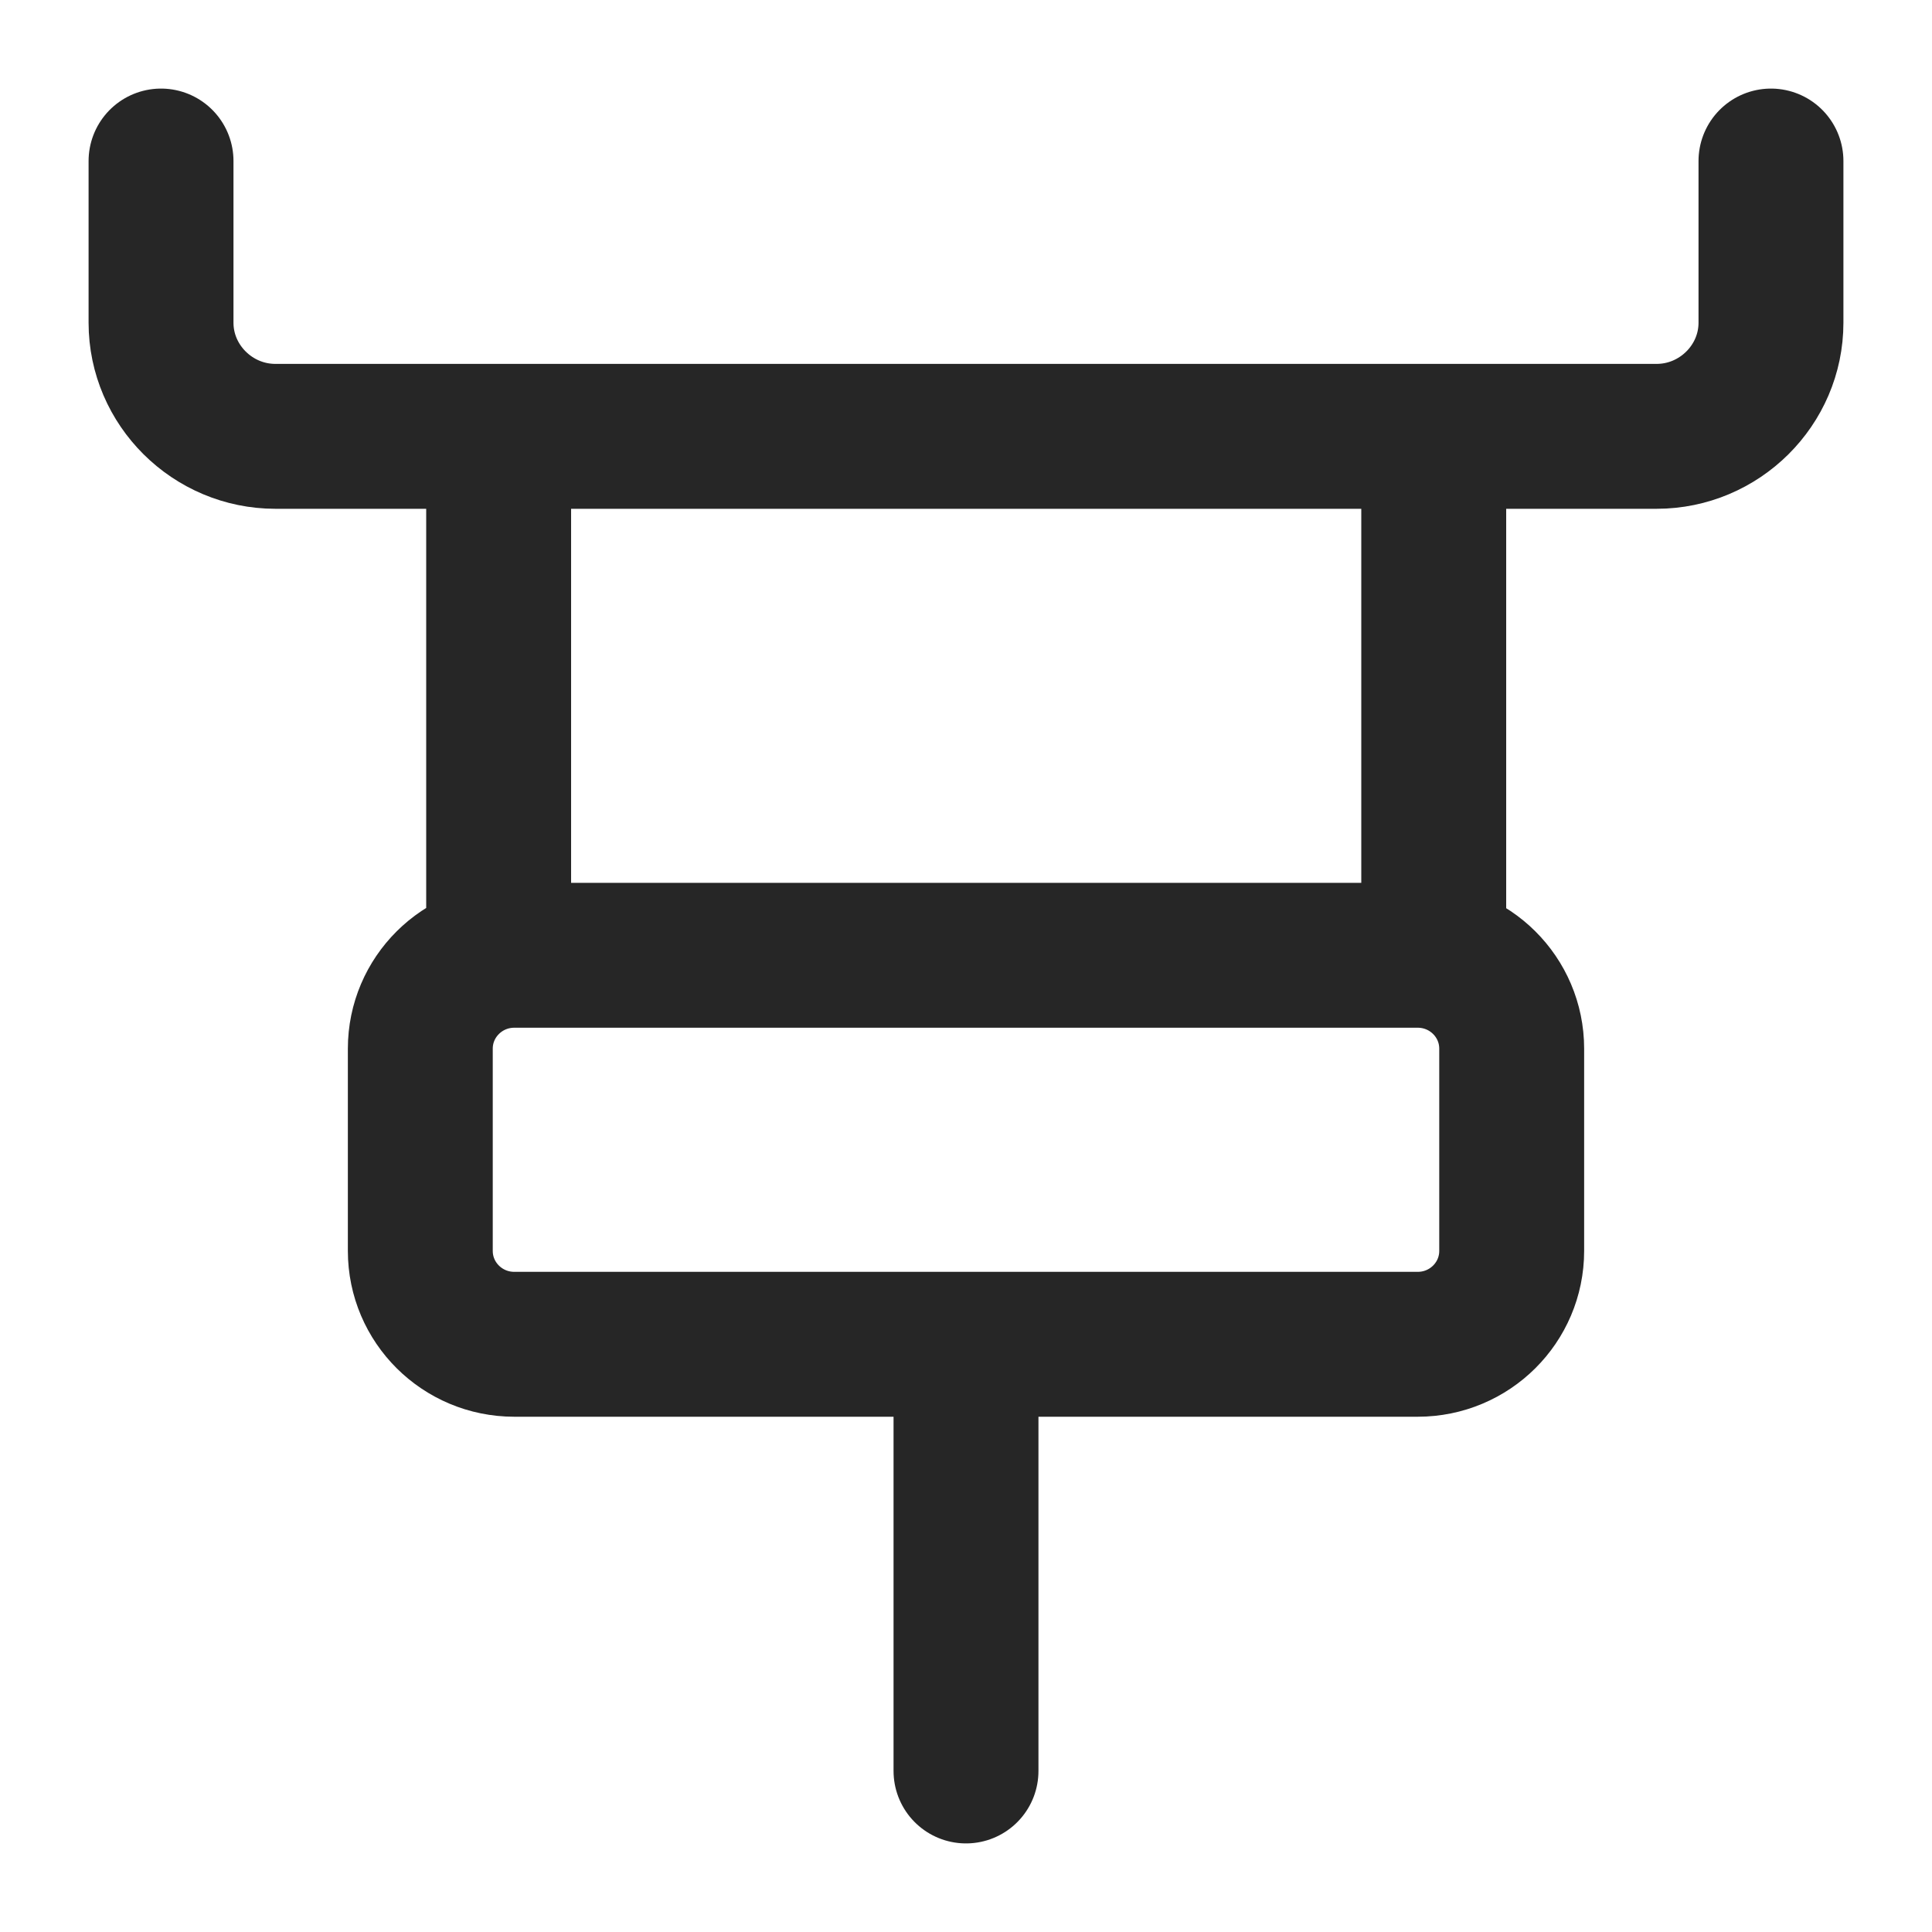
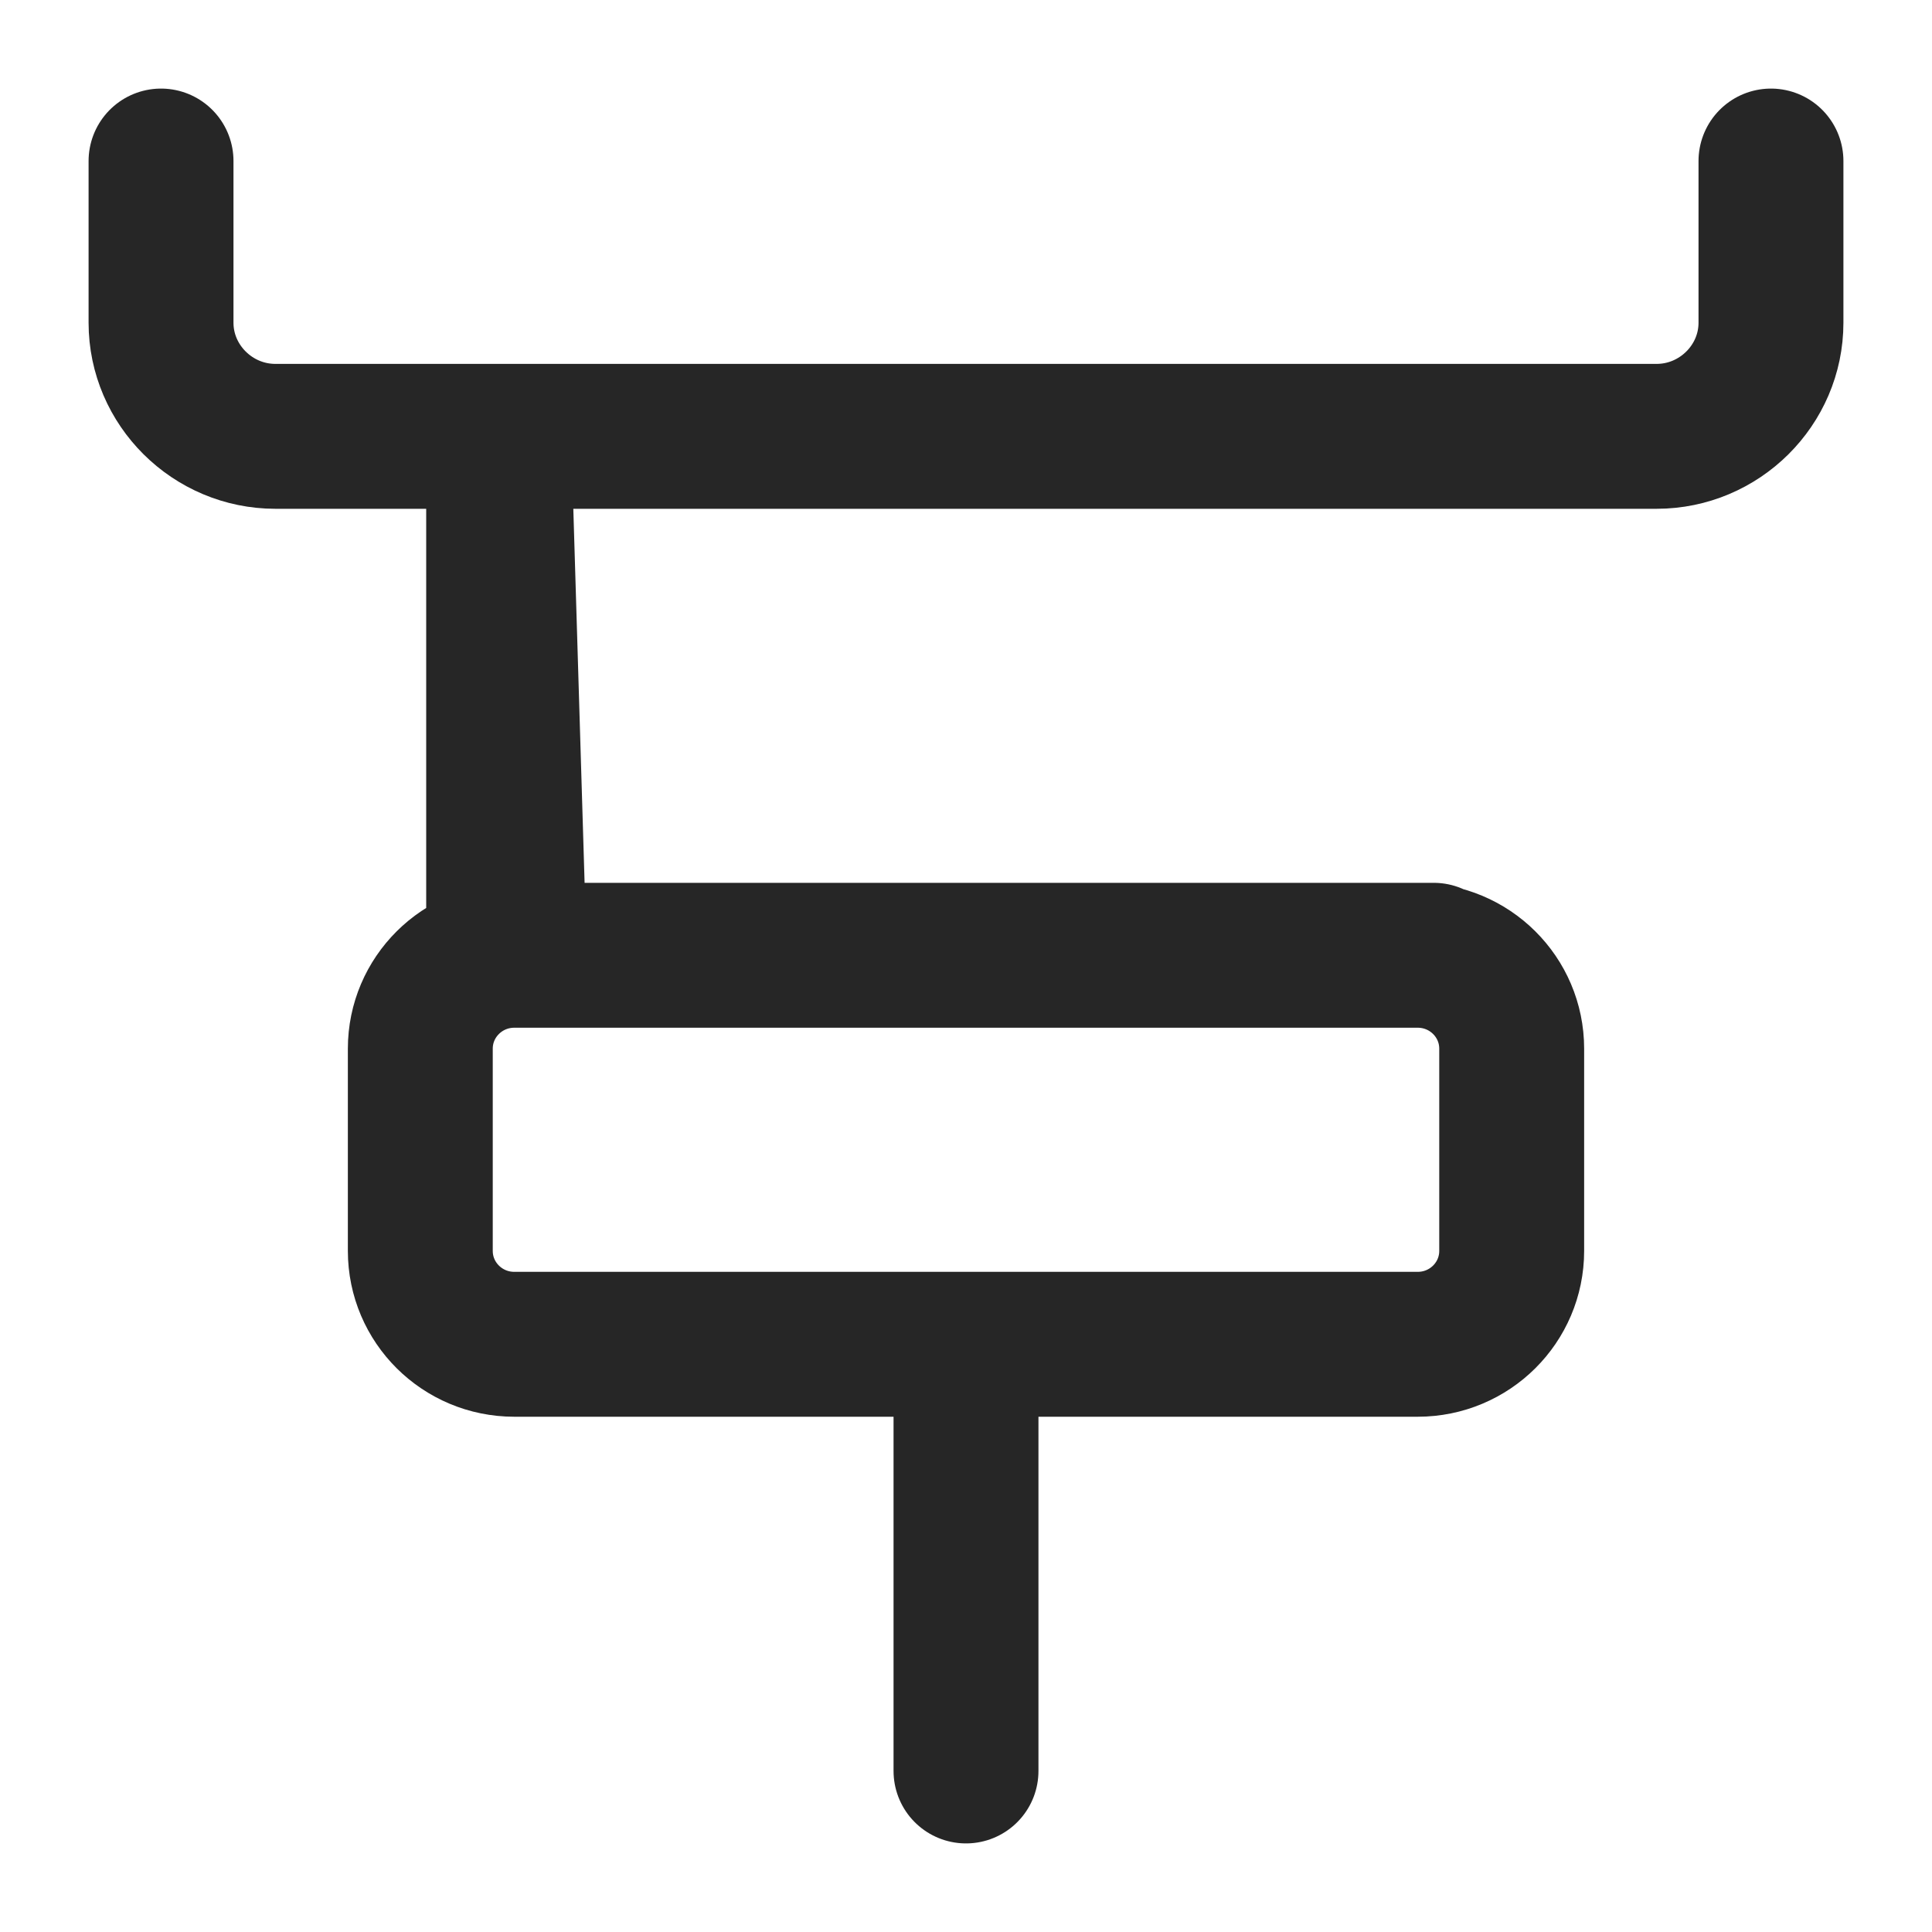
<svg xmlns="http://www.w3.org/2000/svg" width="20" height="20" viewBox="0 0 20 20" fill="none">
  <g id="cnc-machining">
-     <path id="icon" d="M10 14.348V18.333M18.333 1.667V3.341C18.333 3.987 17.799 4.517 17.149 4.517H2.851C2.201 4.517 1.667 3.987 1.667 3.341V1.667M5.324 9.889H14.676C15.214 9.889 15.649 10.322 15.649 10.856V12.949C15.649 13.483 15.214 13.916 14.676 13.916H5.324C4.786 13.916 4.351 13.483 4.351 12.949V10.856C4.351 10.322 4.786 9.889 5.324 9.889ZM5.162 4.517H14.842V9.889H5.162V4.517Z" stroke="#262626" stroke-width="1.5" stroke-linecap="round" stroke-linejoin="round" />
+     <path id="icon" d="M10 14.348V18.333M18.333 1.667V3.341C18.333 3.987 17.799 4.517 17.149 4.517H2.851C2.201 4.517 1.667 3.987 1.667 3.341V1.667M5.324 9.889H14.676C15.214 9.889 15.649 10.322 15.649 10.856V12.949C15.649 13.483 15.214 13.916 14.676 13.916H5.324C4.786 13.916 4.351 13.483 4.351 12.949V10.856C4.351 10.322 4.786 9.889 5.324 9.889ZH14.842V9.889H5.162V4.517Z" stroke="#262626" stroke-width="1.5" stroke-linecap="round" stroke-linejoin="round" />
  </g>
</svg>